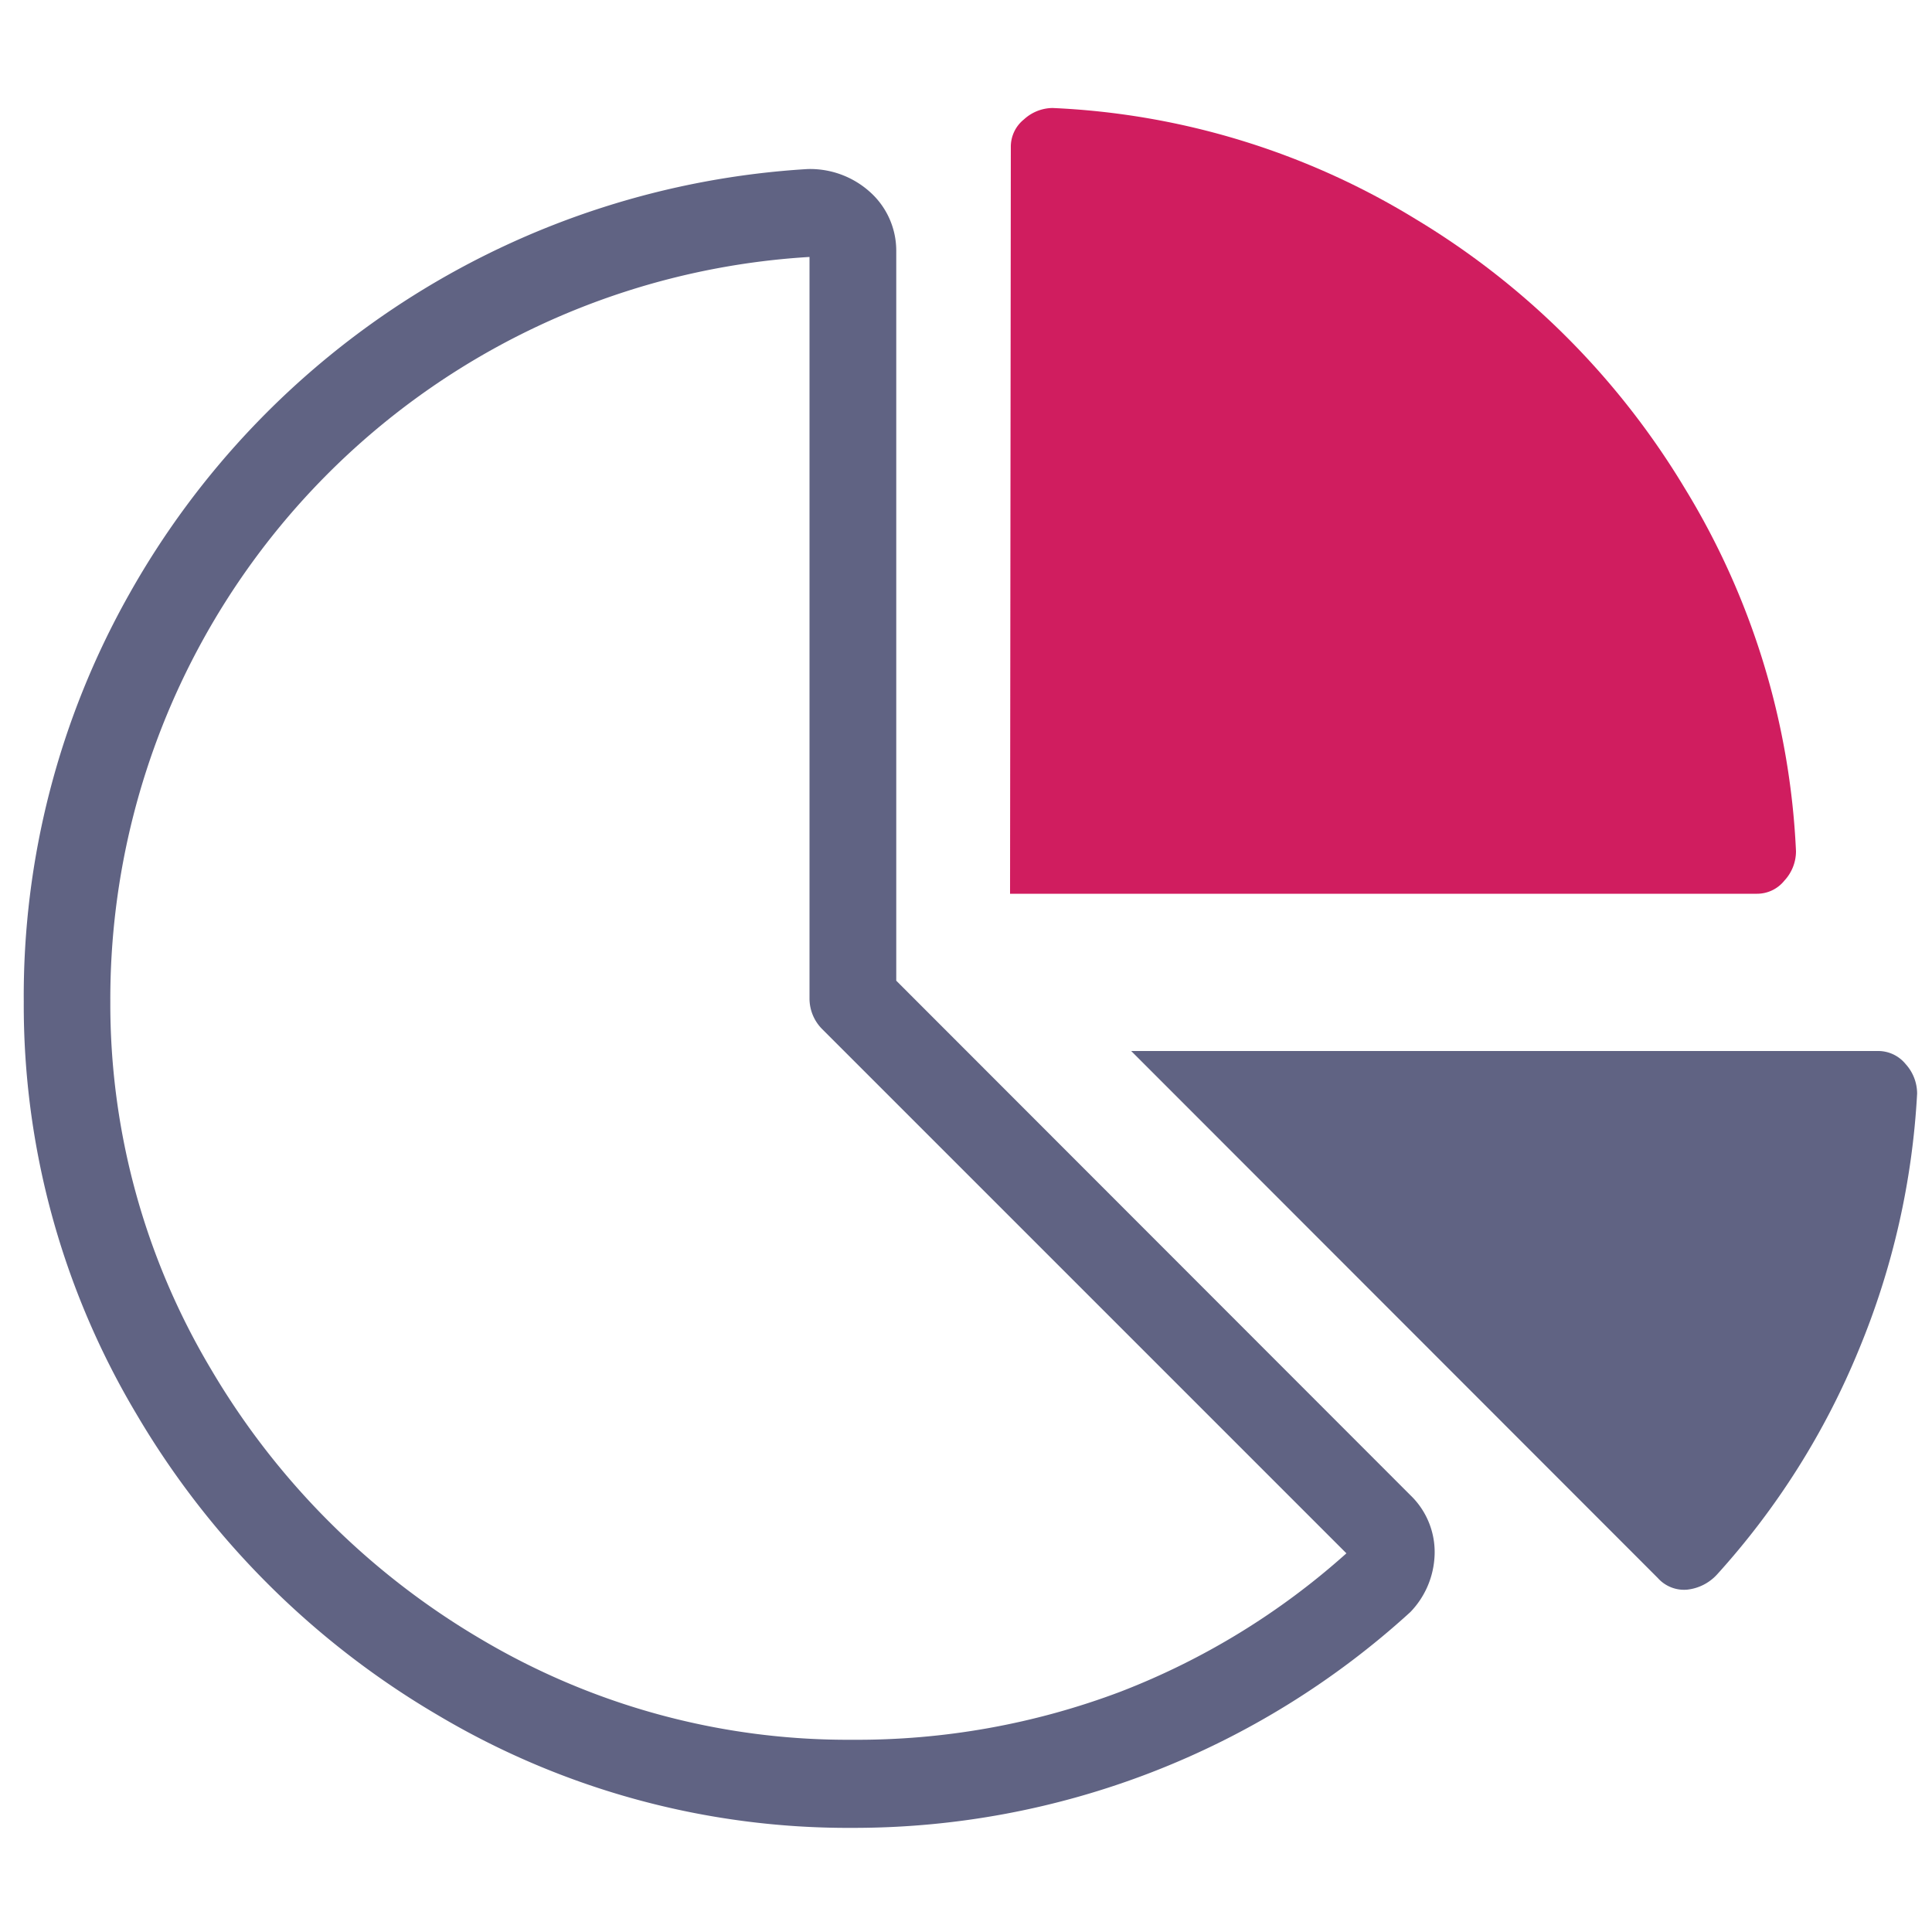
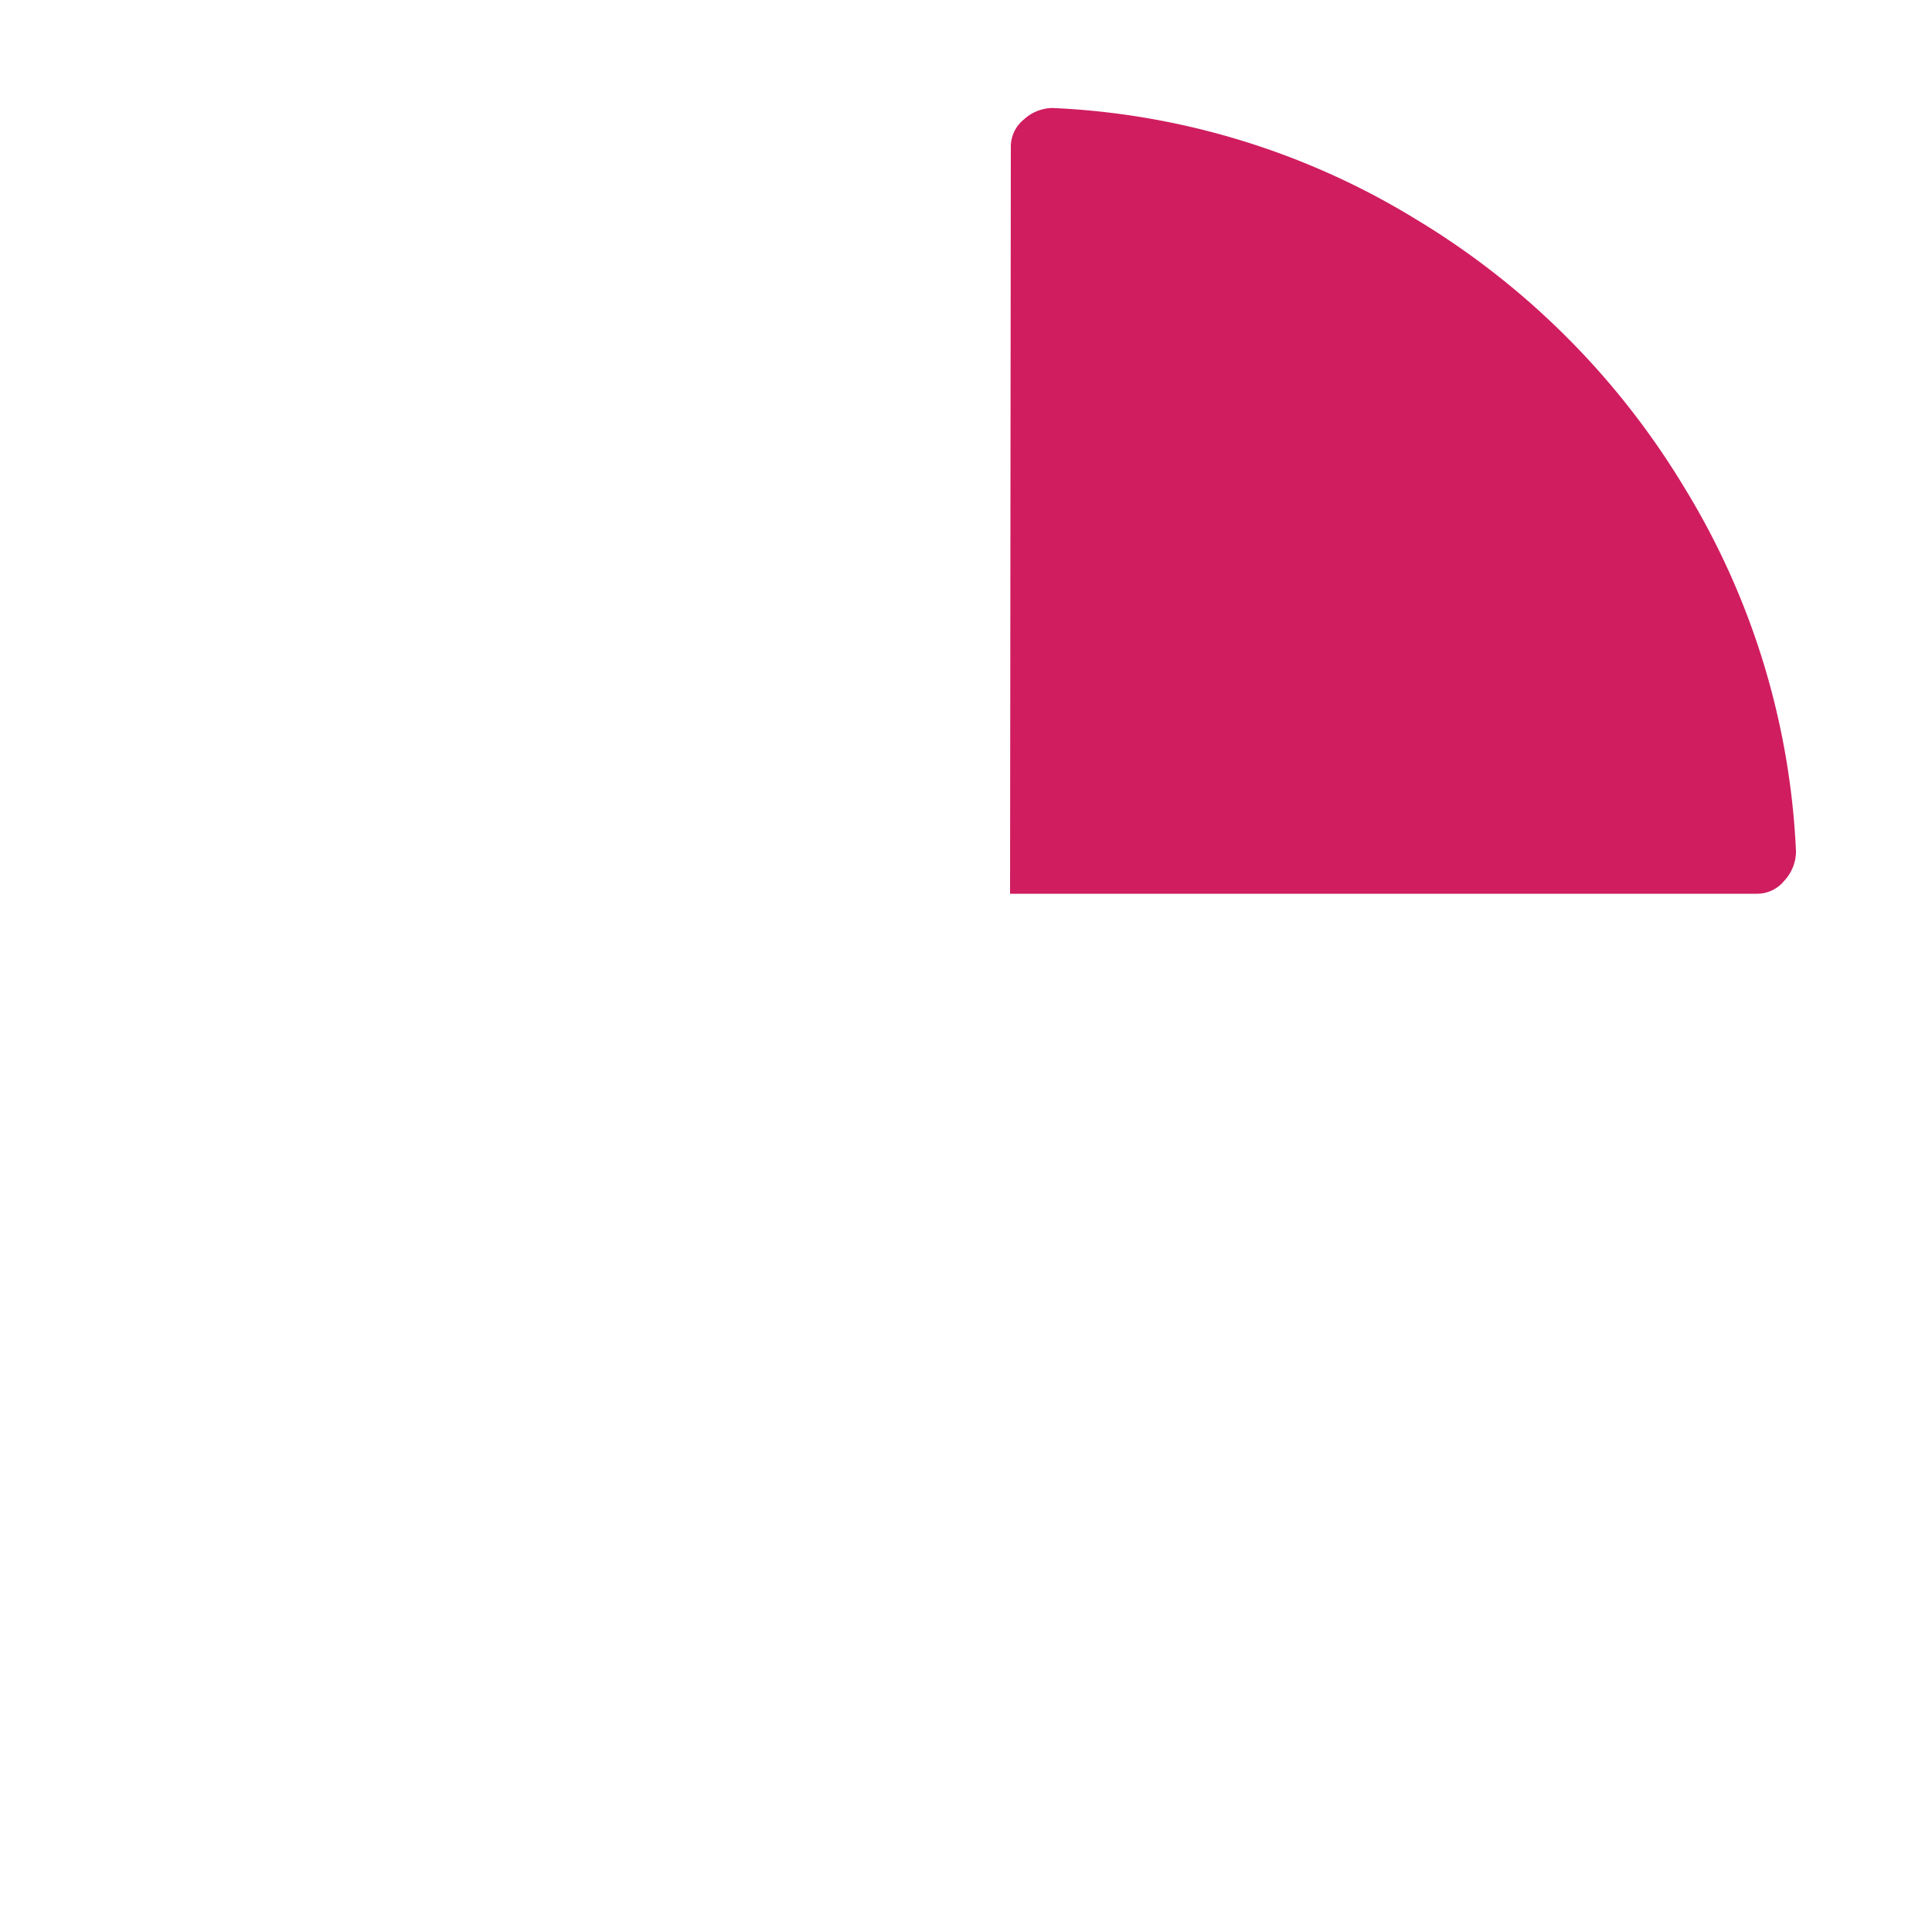
<svg xmlns="http://www.w3.org/2000/svg" id="Layer_1" data-name="Layer 1" viewBox="0 0 100 100">
  <defs>
    <style>.cls-1{fill:#606383;}.cls-2{fill:#d01d5f;}</style>
  </defs>
-   <path class="cls-1" d="M44.15,94.61a41.56,41.56,0,0,1-21.48-5.83A43.76,43.76,0,0,1,7.05,73.17,41.3,41.3,0,0,1,1.23,51.85a42.33,42.33,0,0,1,5.46-21.1,43.24,43.24,0,0,1,35.11-22h0A4.63,4.63,0,0,1,45,9.91,4.08,4.08,0,0,1,46.39,13V50.76L73,77.39a4.08,4.08,0,0,1,1.24,3.33A4.47,4.47,0,0,1,73,83.44,42.73,42.73,0,0,1,44.15,94.61ZM41.9,13.3A38.49,38.49,0,0,0,5.71,51.85a36.9,36.9,0,0,0,5.2,19,39.35,39.35,0,0,0,14,14,37.19,37.19,0,0,0,19.2,5.2A38.57,38.57,0,0,0,58,87.56,38,38,0,0,0,69.69,80.4L42.56,53.27a2.24,2.24,0,0,1-.66-1.58Z" />
  <path class="cls-2" d="M52.28,46.26H90.92a1.81,1.81,0,0,0,1.44-.68,2.23,2.23,0,0,0,.6-1.52,39.38,39.38,0,0,0-5.77-18.81,40.73,40.73,0,0,0-13.9-13.9A39.26,39.26,0,0,0,54.48,5.59,2.22,2.22,0,0,0,53,6.18a1.81,1.81,0,0,0-.68,1.44Z" />
-   <path class="cls-1" d="M98.63,55.07a2.28,2.28,0,0,1,.6,1.53,40.19,40.19,0,0,1-3,13.22,39.74,39.74,0,0,1-7.37,11.69,2.45,2.45,0,0,1-1.53.77,1.82,1.82,0,0,1-1.52-.6L58.55,54.4H97.19A1.83,1.83,0,0,1,98.63,55.07Z" />
</svg>